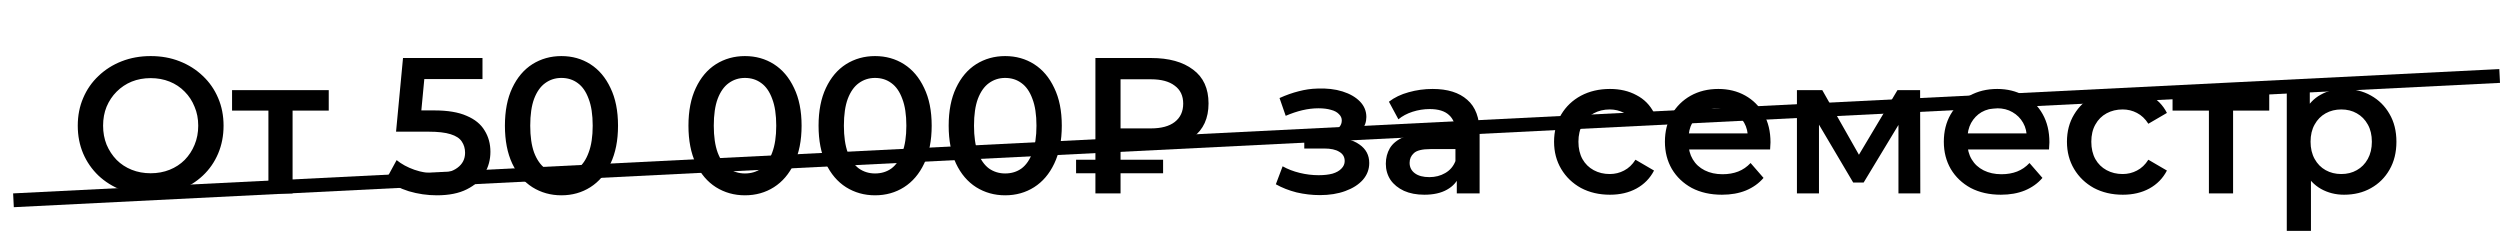
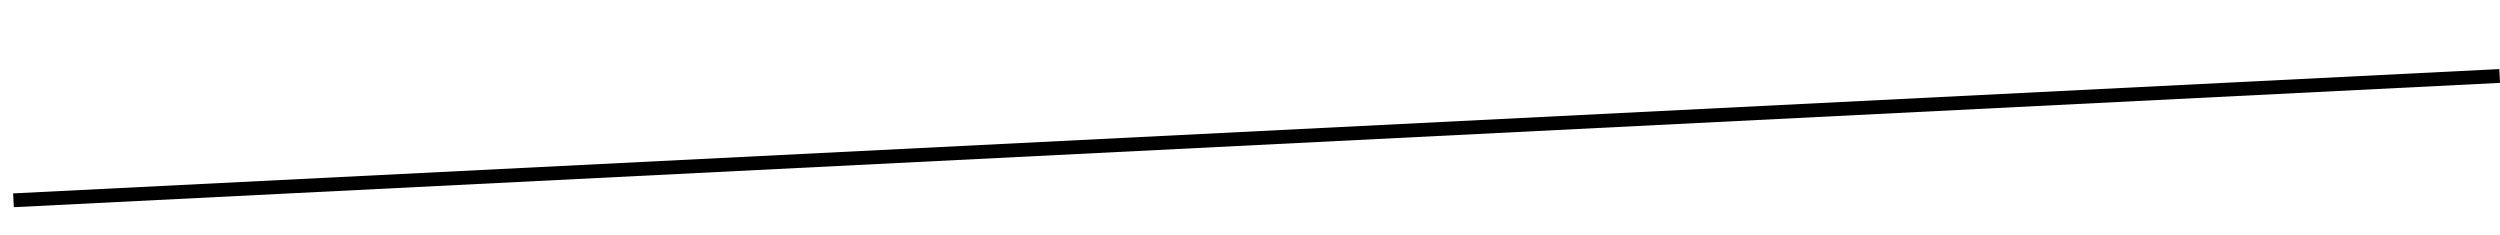
<svg xmlns="http://www.w3.org/2000/svg" width="181" height="17" viewBox="0 0 181 17" fill="none">
-   <path d="M10.922 14.14C10.157 14.14 9.452 14.014 8.808 13.762C8.164 13.51 7.604 13.16 7.128 12.712C6.652 12.255 6.283 11.723 6.022 11.116C5.761 10.5 5.63 9.828 5.63 9.1C5.63 8.372 5.761 7.705 6.022 7.098C6.283 6.482 6.652 5.95 7.128 5.502C7.604 5.045 8.164 4.69 8.808 4.438C9.452 4.186 10.152 4.06 10.908 4.06C11.673 4.06 12.373 4.186 13.008 4.438C13.652 4.69 14.212 5.045 14.688 5.502C15.164 5.95 15.533 6.482 15.794 7.098C16.055 7.705 16.186 8.372 16.186 9.1C16.186 9.828 16.055 10.5 15.794 11.116C15.533 11.732 15.164 12.264 14.688 12.712C14.212 13.16 13.652 13.51 13.008 13.762C12.373 14.014 11.678 14.14 10.922 14.14ZM10.908 12.544C11.403 12.544 11.86 12.46 12.28 12.292C12.7 12.124 13.064 11.886 13.372 11.578C13.68 11.261 13.918 10.897 14.086 10.486C14.263 10.066 14.352 9.604 14.352 9.1C14.352 8.596 14.263 8.139 14.086 7.728C13.918 7.308 13.68 6.944 13.372 6.636C13.064 6.319 12.7 6.076 12.28 5.908C11.86 5.74 11.403 5.656 10.908 5.656C10.413 5.656 9.956 5.74 9.536 5.908C9.125 6.076 8.761 6.319 8.444 6.636C8.136 6.944 7.893 7.308 7.716 7.728C7.548 8.139 7.464 8.596 7.464 9.1C7.464 9.595 7.548 10.052 7.716 10.472C7.893 10.892 8.136 11.261 8.444 11.578C8.752 11.886 9.116 12.124 9.536 12.292C9.956 12.46 10.413 12.544 10.908 12.544ZM19.433 14V7.588L19.839 8.008H16.801V6.524H23.801V8.008H20.777L21.183 7.588V14H19.433ZM31.628 14.14C30.937 14.14 30.26 14.042 29.598 13.846C28.944 13.641 28.394 13.361 27.946 13.006L28.716 11.592C29.07 11.881 29.5 12.115 30.004 12.292C30.517 12.469 31.049 12.558 31.6 12.558C32.244 12.558 32.748 12.423 33.112 12.152C33.485 11.881 33.672 11.517 33.672 11.06C33.672 10.752 33.592 10.481 33.434 10.248C33.284 10.015 33.014 9.837 32.622 9.716C32.239 9.595 31.712 9.534 31.04 9.534H28.674L29.178 4.2H34.932V5.726H29.85L30.802 4.858L30.424 8.848L29.472 7.994H31.446C32.416 7.994 33.196 8.125 33.784 8.386C34.381 8.638 34.815 8.993 35.086 9.45C35.366 9.898 35.506 10.411 35.506 10.99C35.506 11.559 35.366 12.082 35.086 12.558C34.806 13.034 34.376 13.417 33.798 13.706C33.228 13.995 32.505 14.14 31.628 14.14ZM40.644 14.14C39.869 14.14 39.169 13.944 38.544 13.552C37.928 13.16 37.442 12.591 37.087 11.844C36.733 11.088 36.556 10.173 36.556 9.1C36.556 8.027 36.733 7.117 37.087 6.37C37.442 5.614 37.928 5.04 38.544 4.648C39.169 4.256 39.869 4.06 40.644 4.06C41.428 4.06 42.127 4.256 42.743 4.648C43.359 5.04 43.845 5.614 44.2 6.37C44.563 7.117 44.745 8.027 44.745 9.1C44.745 10.173 44.563 11.088 44.2 11.844C43.845 12.591 43.359 13.16 42.743 13.552C42.127 13.944 41.428 14.14 40.644 14.14ZM40.644 12.558C41.101 12.558 41.498 12.437 41.834 12.194C42.169 11.942 42.431 11.559 42.617 11.046C42.813 10.533 42.911 9.884 42.911 9.1C42.911 8.307 42.813 7.658 42.617 7.154C42.431 6.641 42.169 6.263 41.834 6.02C41.498 5.768 41.101 5.642 40.644 5.642C40.205 5.642 39.813 5.768 39.468 6.02C39.132 6.263 38.865 6.641 38.669 7.154C38.483 7.658 38.389 8.307 38.389 9.1C38.389 9.884 38.483 10.533 38.669 11.046C38.865 11.559 39.132 11.942 39.468 12.194C39.813 12.437 40.205 12.558 40.644 12.558ZM53.932 14.14C53.158 14.14 52.458 13.944 51.833 13.552C51.217 13.16 50.731 12.591 50.377 11.844C50.022 11.088 49.844 10.173 49.844 9.1C49.844 8.027 50.022 7.117 50.377 6.37C50.731 5.614 51.217 5.04 51.833 4.648C52.458 4.256 53.158 4.06 53.932 4.06C54.717 4.06 55.416 4.256 56.032 4.648C56.648 5.04 57.134 5.614 57.489 6.37C57.852 7.117 58.035 8.027 58.035 9.1C58.035 10.173 57.852 11.088 57.489 11.844C57.134 12.591 56.648 13.16 56.032 13.552C55.416 13.944 54.717 14.14 53.932 14.14ZM53.932 12.558C54.39 12.558 54.786 12.437 55.123 12.194C55.459 11.942 55.72 11.559 55.907 11.046C56.102 10.533 56.2 9.884 56.2 9.1C56.2 8.307 56.102 7.658 55.907 7.154C55.72 6.641 55.459 6.263 55.123 6.02C54.786 5.768 54.39 5.642 53.932 5.642C53.494 5.642 53.102 5.768 52.757 6.02C52.42 6.263 52.154 6.641 51.959 7.154C51.772 7.658 51.678 8.307 51.678 9.1C51.678 9.884 51.772 10.533 51.959 11.046C52.154 11.559 52.42 11.942 52.757 12.194C53.102 12.437 53.494 12.558 53.932 12.558ZM63.352 14.14C62.578 14.14 61.878 13.944 61.252 13.552C60.636 13.16 60.151 12.591 59.796 11.844C59.442 11.088 59.264 10.173 59.264 9.1C59.264 8.027 59.442 7.117 59.796 6.37C60.151 5.614 60.636 5.04 61.252 4.648C61.878 4.256 62.578 4.06 63.352 4.06C64.136 4.06 64.836 4.256 65.452 4.648C66.068 5.04 66.554 5.614 66.908 6.37C67.272 7.117 67.454 8.027 67.454 9.1C67.454 10.173 67.272 11.088 66.908 11.844C66.554 12.591 66.068 13.16 65.452 13.552C64.836 13.944 64.136 14.14 63.352 14.14ZM63.352 12.558C63.81 12.558 64.206 12.437 64.542 12.194C64.878 11.942 65.14 11.559 65.326 11.046C65.522 10.533 65.62 9.884 65.62 9.1C65.62 8.307 65.522 7.658 65.326 7.154C65.14 6.641 64.878 6.263 64.542 6.02C64.206 5.768 63.81 5.642 63.352 5.642C62.914 5.642 62.522 5.768 62.176 6.02C61.84 6.263 61.574 6.641 61.378 7.154C61.192 7.658 61.098 8.307 61.098 9.1C61.098 9.884 61.192 10.533 61.378 11.046C61.574 11.559 61.84 11.942 62.176 12.194C62.522 12.437 62.914 12.558 63.352 12.558ZM72.772 14.14C71.998 14.14 71.298 13.944 70.672 13.552C70.056 13.16 69.571 12.591 69.216 11.844C68.862 11.088 68.684 10.173 68.684 9.1C68.684 8.027 68.862 7.117 69.216 6.37C69.571 5.614 70.056 5.04 70.672 4.648C71.298 4.256 71.998 4.06 72.772 4.06C73.556 4.06 74.256 4.256 74.872 4.648C75.488 5.04 75.974 5.614 76.328 6.37C76.692 7.117 76.874 8.027 76.874 9.1C76.874 10.173 76.692 11.088 76.328 11.844C75.974 12.591 75.488 13.16 74.872 13.552C74.256 13.944 73.556 14.14 72.772 14.14ZM72.772 12.558C73.23 12.558 73.626 12.437 73.962 12.194C74.298 11.942 74.56 11.559 74.746 11.046C74.942 10.533 75.04 9.884 75.04 9.1C75.04 8.307 74.942 7.658 74.746 7.154C74.56 6.641 74.298 6.263 73.962 6.02C73.626 5.768 73.23 5.642 72.772 5.642C72.334 5.642 71.942 5.768 71.596 6.02C71.26 6.263 70.994 6.641 70.798 7.154C70.612 7.658 70.518 8.307 70.518 9.1C70.518 9.884 70.612 10.533 70.798 11.046C70.994 11.559 71.26 11.942 71.596 12.194C71.942 12.437 72.334 12.558 72.772 12.558ZM79.308 14V4.2H83.34C84.628 4.2 85.641 4.48 86.378 5.04C87.125 5.591 87.498 6.407 87.498 7.49C87.498 8.563 87.125 9.38 86.378 9.94C85.641 10.491 84.628 10.766 83.34 10.766H80.316L81.128 9.926V14H79.308ZM81.128 10.122L80.316 9.296H83.326C84.073 9.296 84.647 9.142 85.048 8.834C85.459 8.517 85.664 8.073 85.664 7.504C85.664 6.935 85.459 6.501 85.048 6.202C84.647 5.894 84.073 5.74 83.326 5.74H80.316L81.128 4.844V10.122ZM77.908 12.544V11.564H84.208V12.544H77.908ZM95.564 14.126C94.994 14.126 94.43 14.061 93.87 13.93C93.319 13.79 92.82 13.594 92.371 13.342L92.862 12.04C93.225 12.245 93.636 12.404 94.094 12.516C94.551 12.628 95.008 12.684 95.466 12.684C95.858 12.684 96.194 12.647 96.474 12.572C96.754 12.488 96.968 12.367 97.118 12.208C97.276 12.049 97.356 11.867 97.356 11.662C97.356 11.363 97.225 11.139 96.963 10.99C96.712 10.831 96.347 10.752 95.871 10.752H94.43V9.576H95.731C96.03 9.576 96.282 9.543 96.487 9.478C96.702 9.413 96.865 9.315 96.978 9.184C97.09 9.053 97.145 8.899 97.145 8.722C97.145 8.545 97.076 8.391 96.936 8.26C96.805 8.12 96.614 8.017 96.362 7.952C96.109 7.877 95.806 7.84 95.451 7.84C95.078 7.84 94.691 7.887 94.29 7.98C93.897 8.073 93.496 8.209 93.085 8.386L92.638 7.098C93.114 6.883 93.576 6.72 94.023 6.608C94.481 6.487 94.933 6.421 95.382 6.412C96.063 6.384 96.669 6.454 97.201 6.622C97.734 6.79 98.153 7.033 98.462 7.35C98.769 7.667 98.924 8.041 98.924 8.47C98.924 8.825 98.811 9.147 98.588 9.436C98.373 9.716 98.074 9.935 97.692 10.094C97.318 10.253 96.889 10.332 96.403 10.332L96.46 9.954C97.29 9.954 97.944 10.122 98.419 10.458C98.895 10.785 99.133 11.233 99.133 11.802C99.133 12.259 98.98 12.665 98.671 13.02C98.364 13.365 97.939 13.636 97.397 13.832C96.865 14.028 96.254 14.126 95.564 14.126ZM105.472 14V12.488L105.374 12.166V9.52C105.374 9.007 105.22 8.61 104.912 8.33C104.604 8.041 104.137 7.896 103.512 7.896C103.092 7.896 102.676 7.961 102.266 8.092C101.864 8.223 101.524 8.405 101.244 8.638L100.558 7.364C100.959 7.056 101.435 6.827 101.986 6.678C102.546 6.519 103.124 6.44 103.722 6.44C104.804 6.44 105.64 6.701 106.228 7.224C106.825 7.737 107.124 8.535 107.124 9.618V14H105.472ZM103.12 14.098C102.56 14.098 102.07 14.005 101.65 13.818C101.23 13.622 100.903 13.356 100.67 13.02C100.446 12.675 100.334 12.287 100.334 11.858C100.334 11.438 100.432 11.06 100.628 10.724C100.833 10.388 101.164 10.122 101.622 9.926C102.079 9.73 102.686 9.632 103.442 9.632H105.612V10.794H103.568C102.97 10.794 102.569 10.892 102.364 11.088C102.158 11.275 102.056 11.508 102.056 11.788C102.056 12.105 102.182 12.357 102.434 12.544C102.686 12.731 103.036 12.824 103.484 12.824C103.913 12.824 104.296 12.726 104.632 12.53C104.977 12.334 105.224 12.045 105.374 11.662L105.668 12.712C105.5 13.151 105.196 13.491 104.758 13.734C104.328 13.977 103.782 14.098 103.12 14.098ZM116.56 14.098C115.776 14.098 115.076 13.935 114.46 13.608C113.854 13.272 113.378 12.815 113.032 12.236C112.687 11.657 112.514 10.999 112.514 10.262C112.514 9.515 112.687 8.857 113.032 8.288C113.378 7.709 113.854 7.257 114.46 6.93C115.076 6.603 115.776 6.44 116.56 6.44C117.288 6.44 117.928 6.589 118.478 6.888C119.038 7.177 119.463 7.607 119.752 8.176L118.408 8.96C118.184 8.605 117.909 8.344 117.582 8.176C117.265 8.008 116.92 7.924 116.546 7.924C116.117 7.924 115.73 8.017 115.384 8.204C115.039 8.391 114.768 8.661 114.572 9.016C114.376 9.361 114.278 9.777 114.278 10.262C114.278 10.747 114.376 11.167 114.572 11.522C114.768 11.867 115.039 12.133 115.384 12.32C115.73 12.507 116.117 12.6 116.546 12.6C116.92 12.6 117.265 12.516 117.582 12.348C117.909 12.18 118.184 11.919 118.408 11.564L119.752 12.348C119.463 12.908 119.038 13.342 118.478 13.65C117.928 13.949 117.288 14.098 116.56 14.098ZM124.67 14.098C123.839 14.098 123.111 13.935 122.486 13.608C121.87 13.272 121.389 12.815 121.044 12.236C120.708 11.657 120.54 10.999 120.54 10.262C120.54 9.515 120.703 8.857 121.03 8.288C121.366 7.709 121.823 7.257 122.402 6.93C122.99 6.603 123.657 6.44 124.404 6.44C125.132 6.44 125.78 6.599 126.35 6.916C126.919 7.233 127.367 7.681 127.694 8.26C128.02 8.839 128.184 9.52 128.184 10.304C128.184 10.379 128.179 10.463 128.17 10.556C128.17 10.649 128.165 10.738 128.156 10.822H121.926V9.66H127.232L126.546 10.024C126.555 9.595 126.466 9.217 126.28 8.89C126.093 8.563 125.836 8.307 125.51 8.12C125.192 7.933 124.824 7.84 124.404 7.84C123.974 7.84 123.596 7.933 123.27 8.12C122.952 8.307 122.7 8.568 122.514 8.904C122.336 9.231 122.248 9.618 122.248 10.066V10.346C122.248 10.794 122.35 11.191 122.556 11.536C122.761 11.881 123.05 12.147 123.424 12.334C123.797 12.521 124.226 12.614 124.712 12.614C125.132 12.614 125.51 12.549 125.846 12.418C126.182 12.287 126.48 12.082 126.742 11.802L127.68 12.88C127.344 13.272 126.919 13.575 126.406 13.79C125.902 13.995 125.323 14.098 124.67 14.098ZM130.098 14V6.524H131.932L134.942 11.83H134.214L137.378 6.524H139.016L139.03 14H137.448V8.4L137.728 8.582L134.928 13.216H134.172L131.358 8.456L131.694 8.372V14H130.098ZM144.863 14.098C144.033 14.098 143.305 13.935 142.679 13.608C142.063 13.272 141.583 12.815 141.237 12.236C140.901 11.657 140.733 10.999 140.733 10.262C140.733 9.515 140.897 8.857 141.223 8.288C141.559 7.709 142.017 7.257 142.595 6.93C143.183 6.603 143.851 6.44 144.597 6.44C145.325 6.44 145.974 6.599 146.543 6.916C147.113 7.233 147.561 7.681 147.887 8.26C148.214 8.839 148.377 9.52 148.377 10.304C148.377 10.379 148.373 10.463 148.363 10.556C148.363 10.649 148.359 10.738 148.349 10.822H142.119V9.66H147.425L146.739 10.024C146.749 9.595 146.66 9.217 146.473 8.89C146.287 8.563 146.03 8.307 145.703 8.12C145.386 7.933 145.017 7.84 144.597 7.84C144.168 7.84 143.79 7.933 143.463 8.12C143.146 8.307 142.894 8.568 142.707 8.904C142.53 9.231 142.441 9.618 142.441 10.066V10.346C142.441 10.794 142.544 11.191 142.749 11.536C142.955 11.881 143.244 12.147 143.617 12.334C143.991 12.521 144.42 12.614 144.905 12.614C145.325 12.614 145.703 12.549 146.039 12.418C146.375 12.287 146.674 12.082 146.935 11.802L147.873 12.88C147.537 13.272 147.113 13.575 146.599 13.79C146.095 13.995 145.517 14.098 144.863 14.098ZM153.693 14.098C152.909 14.098 152.209 13.935 151.593 13.608C150.987 13.272 150.511 12.815 150.165 12.236C149.82 11.657 149.647 10.999 149.647 10.262C149.647 9.515 149.82 8.857 150.165 8.288C150.511 7.709 150.987 7.257 151.593 6.93C152.209 6.603 152.909 6.44 153.693 6.44C154.421 6.44 155.061 6.589 155.611 6.888C156.171 7.177 156.596 7.607 156.885 8.176L155.541 8.96C155.317 8.605 155.042 8.344 154.715 8.176C154.398 8.008 154.053 7.924 153.679 7.924C153.25 7.924 152.863 8.017 152.517 8.204C152.172 8.391 151.901 8.661 151.705 9.016C151.509 9.361 151.411 9.777 151.411 10.262C151.411 10.747 151.509 11.167 151.705 11.522C151.901 11.867 152.172 12.133 152.517 12.32C152.863 12.507 153.25 12.6 153.679 12.6C154.053 12.6 154.398 12.516 154.715 12.348C155.042 12.18 155.317 11.919 155.541 11.564L156.885 12.348C156.596 12.908 156.171 13.342 155.611 13.65C155.061 13.949 154.421 14.098 153.693 14.098ZM159.925 14V7.588L160.331 8.008H157.293V6.524H164.293V8.008H161.269L161.675 7.588V14H159.925ZM169.707 14.098C169.1 14.098 168.545 13.958 168.041 13.678C167.546 13.398 167.149 12.978 166.851 12.418C166.561 11.849 166.417 11.13 166.417 10.262C166.417 9.385 166.557 8.666 166.837 8.106C167.126 7.546 167.518 7.131 168.013 6.86C168.507 6.58 169.072 6.44 169.707 6.44C170.444 6.44 171.093 6.599 171.653 6.916C172.222 7.233 172.67 7.677 172.997 8.246C173.333 8.815 173.501 9.487 173.501 10.262C173.501 11.037 173.333 11.713 172.997 12.292C172.67 12.861 172.222 13.305 171.653 13.622C171.093 13.939 170.444 14.098 169.707 14.098ZM165.563 16.716V6.524H167.229V8.288L167.173 10.276L167.313 12.264V16.716H165.563ZM169.511 12.6C169.931 12.6 170.304 12.507 170.631 12.32C170.967 12.133 171.233 11.863 171.429 11.508C171.625 11.153 171.723 10.738 171.723 10.262C171.723 9.777 171.625 9.361 171.429 9.016C171.233 8.661 170.967 8.391 170.631 8.204C170.304 8.017 169.931 7.924 169.511 7.924C169.091 7.924 168.713 8.017 168.377 8.204C168.041 8.391 167.775 8.661 167.579 9.016C167.383 9.361 167.285 9.777 167.285 10.262C167.285 10.738 167.383 11.153 167.579 11.508C167.775 11.863 168.041 12.133 168.377 12.32C168.713 12.507 169.091 12.6 169.511 12.6Z" fill="black" />
  <line x1="0.975" y1="14.501" x2="180.975" y2="5.501" stroke="black" />
</svg>